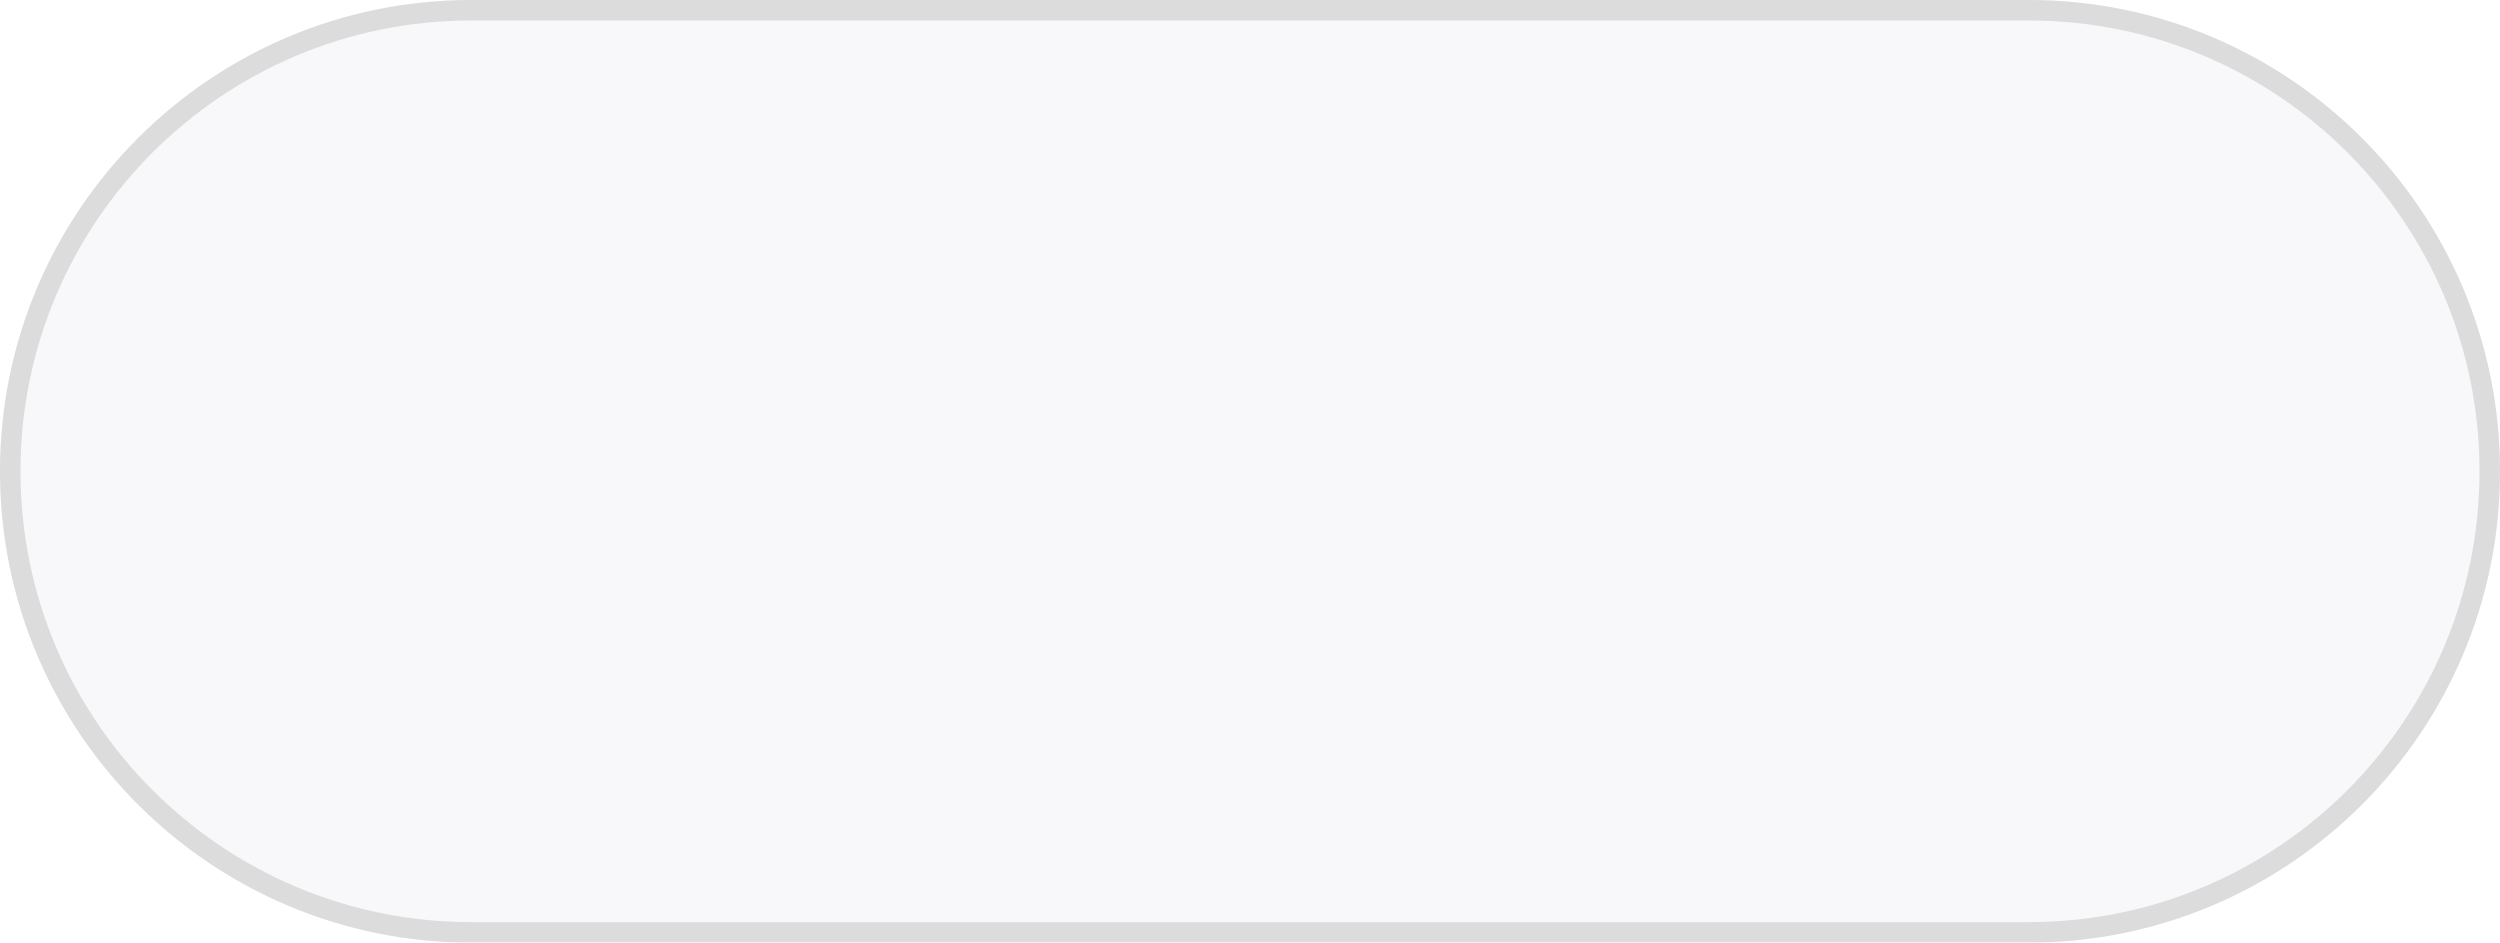
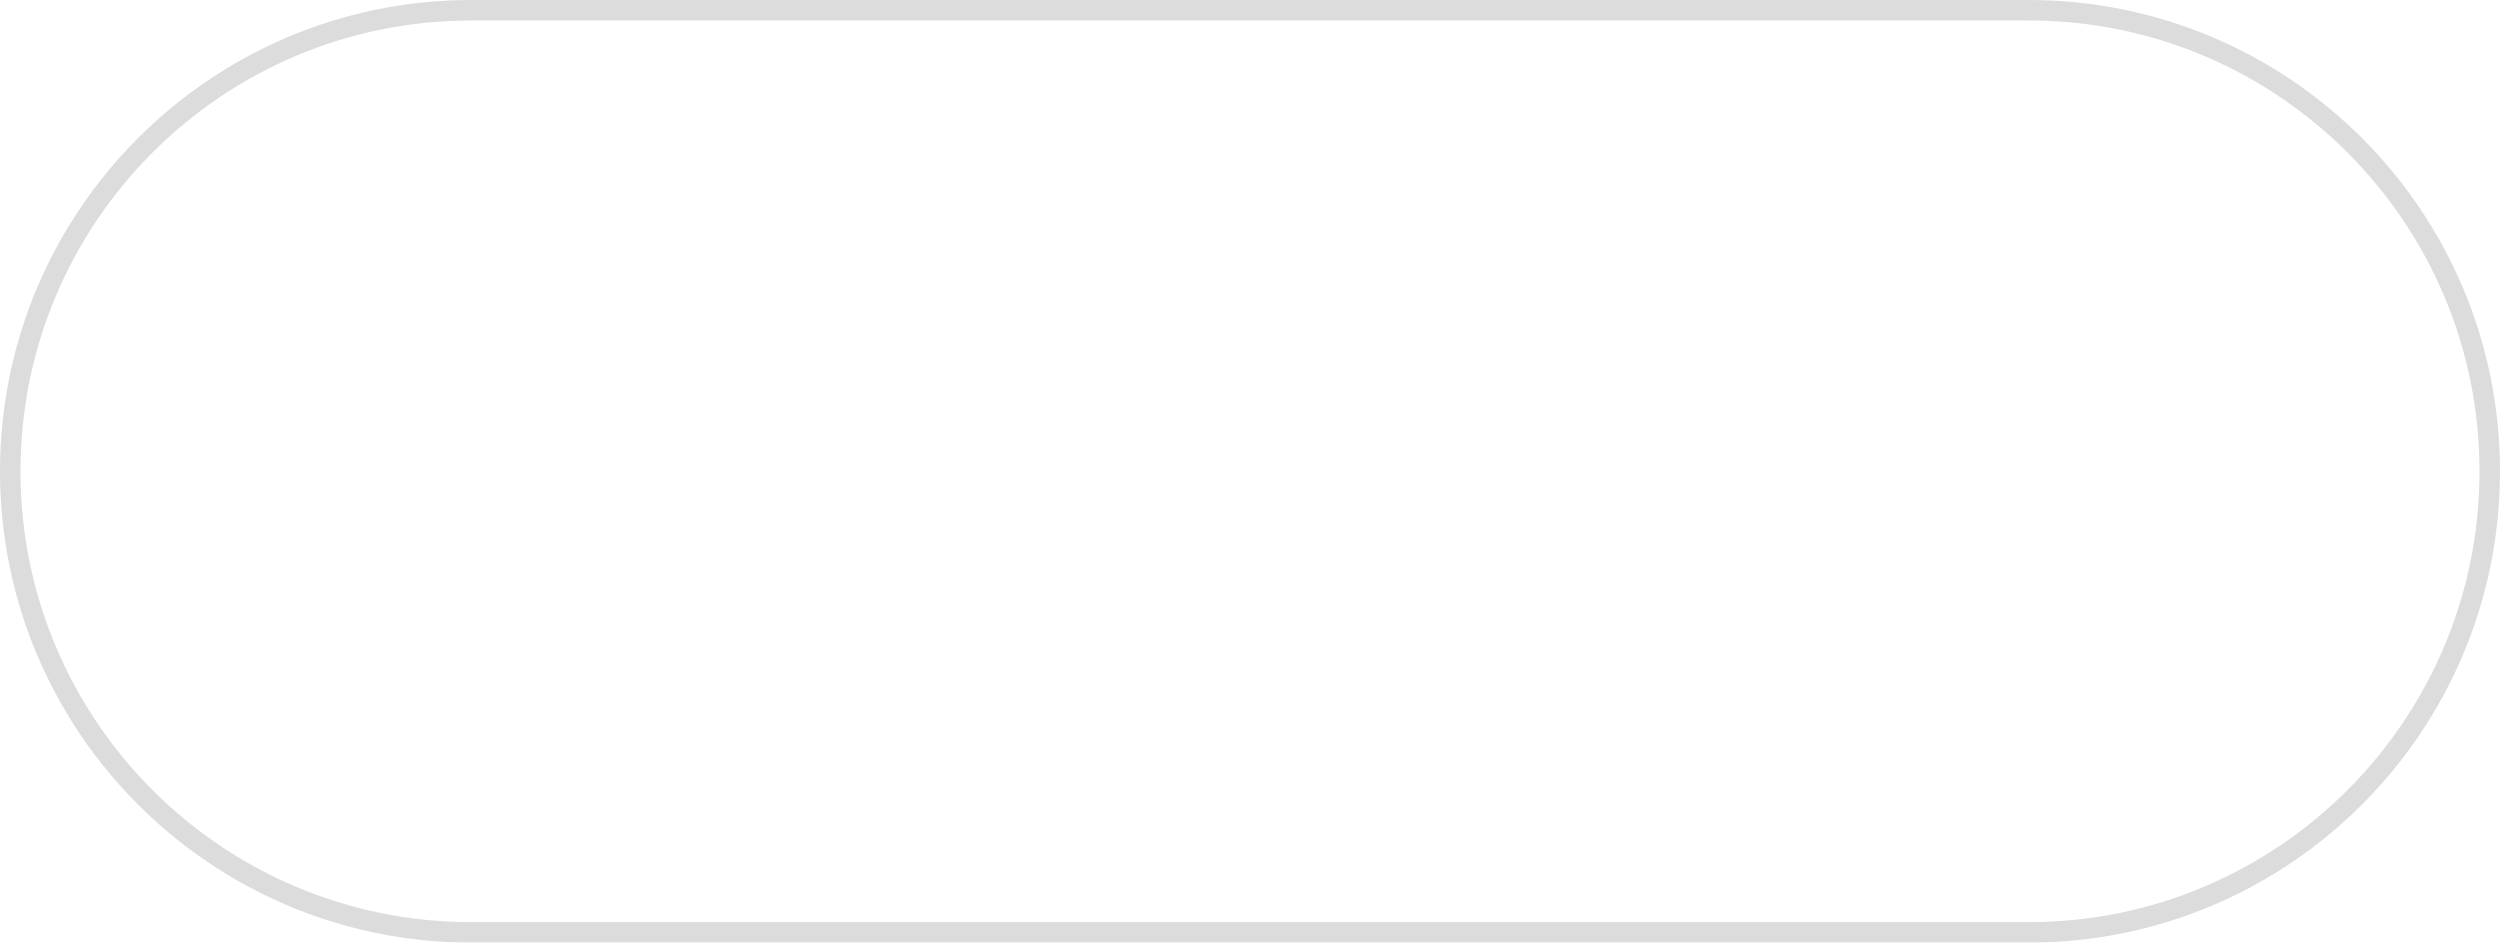
<svg xmlns="http://www.w3.org/2000/svg" width="61" height="23" viewBox="0 0 61 23" fill="none">
  <g filter="url(#filter0_b_1416_191)">
-     <path d="M0 11.5C0 5.149 5.149 0 11.5 0H49.5C55.851 0 61 5.149 61 11.5C61 17.851 55.851 23 49.5 23H11.5C5.149 23 0 17.851 0 11.5Z" fill="#B9B5C8" fill-opacity="0.1" />
-     <path d="M0.25 11.5C0.25 5.287 5.287 0.25 11.5 0.25H49.5C55.713 0.25 60.75 5.287 60.75 11.5C60.75 17.713 55.713 22.75 49.5 22.75H11.5C5.287 22.75 0.25 17.713 0.25 11.5Z" stroke="#DCDCDC" stroke-width="0.5" />
+     <path d="M0.25 11.5C0.25 5.287 5.287 0.25 11.5 0.25H49.5C55.713 0.25 60.75 5.287 60.75 11.5C60.75 17.713 55.713 22.75 49.5 22.75H11.5C5.287 22.75 0.25 17.713 0.25 11.5" stroke="#DCDCDC" stroke-width="0.5" />
  </g>
  <defs>
    <filter id="filter0_b_1416_191" x="-4" y="-4" width="69" height="31" filterUnits="userSpaceOnUse" color-interpolation-filters="sRGB">
      <feFlood flood-opacity="0" result="BackgroundImageFix" />
      <feGaussianBlur in="BackgroundImageFix" stdDeviation="2" />
      <feComposite in2="SourceAlpha" operator="in" result="effect1_backgroundBlur_1416_191" />
      <feBlend mode="normal" in="SourceGraphic" in2="effect1_backgroundBlur_1416_191" result="shape" />
    </filter>
  </defs>
</svg>